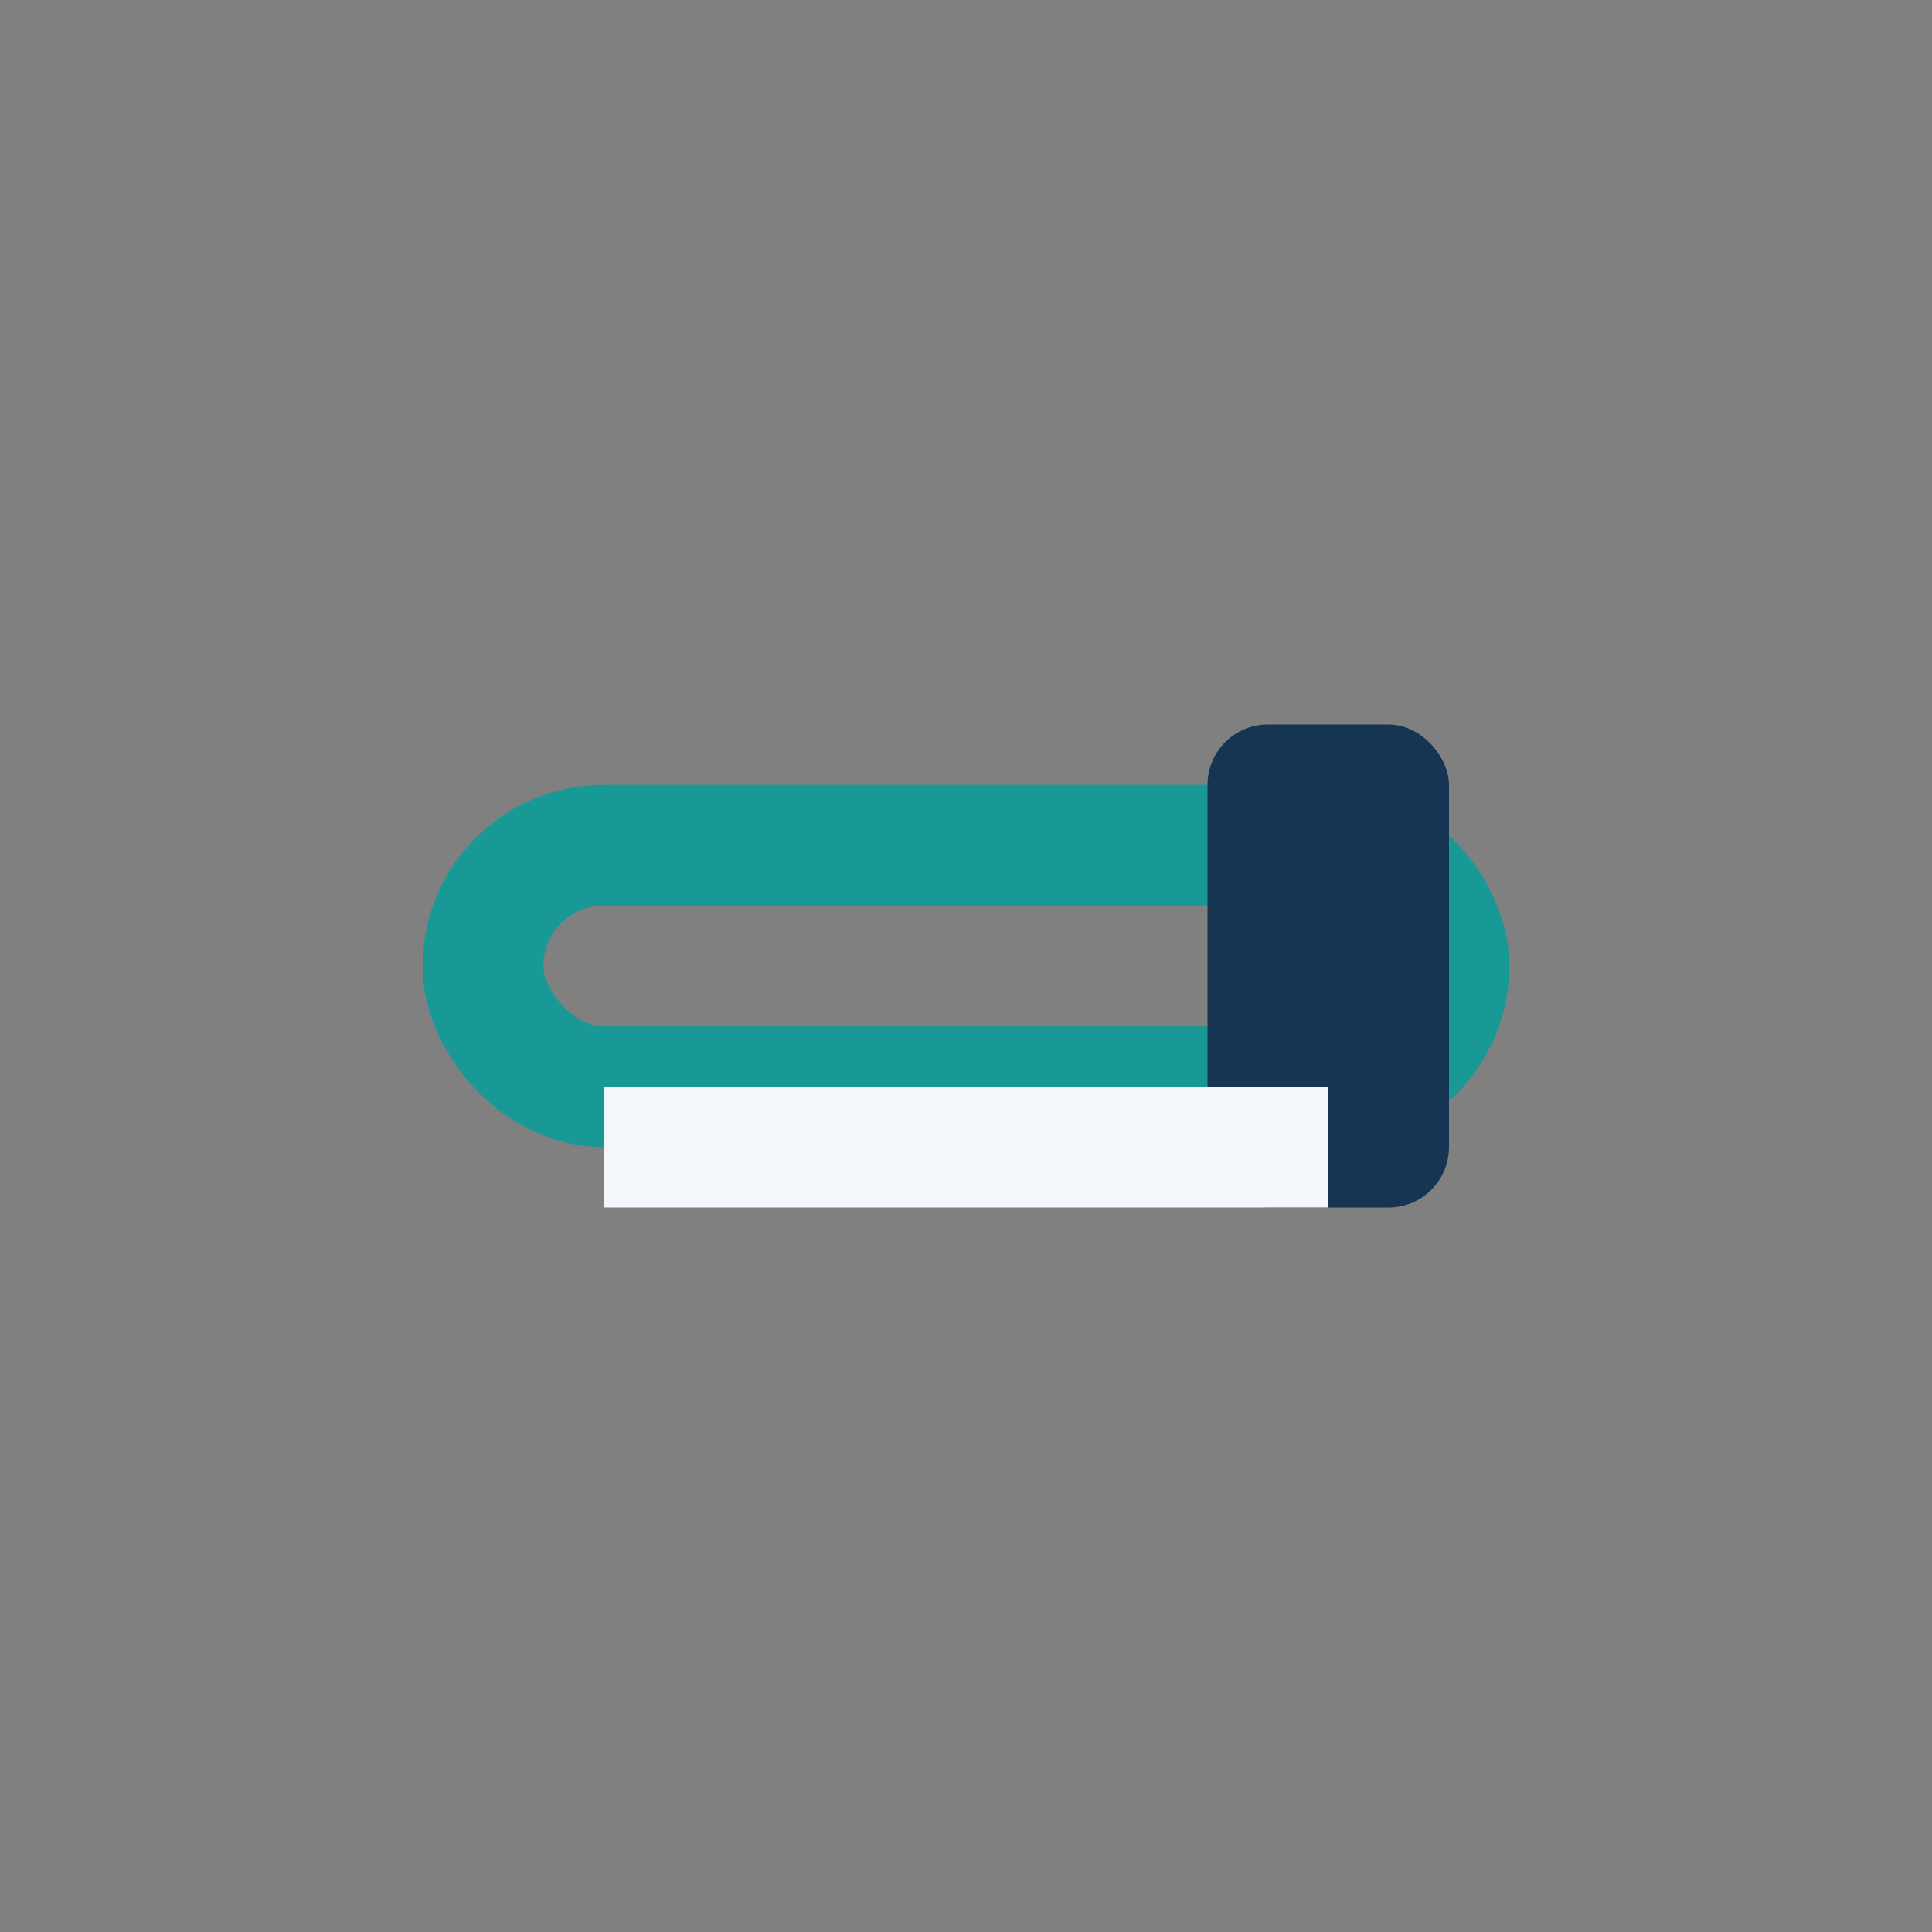
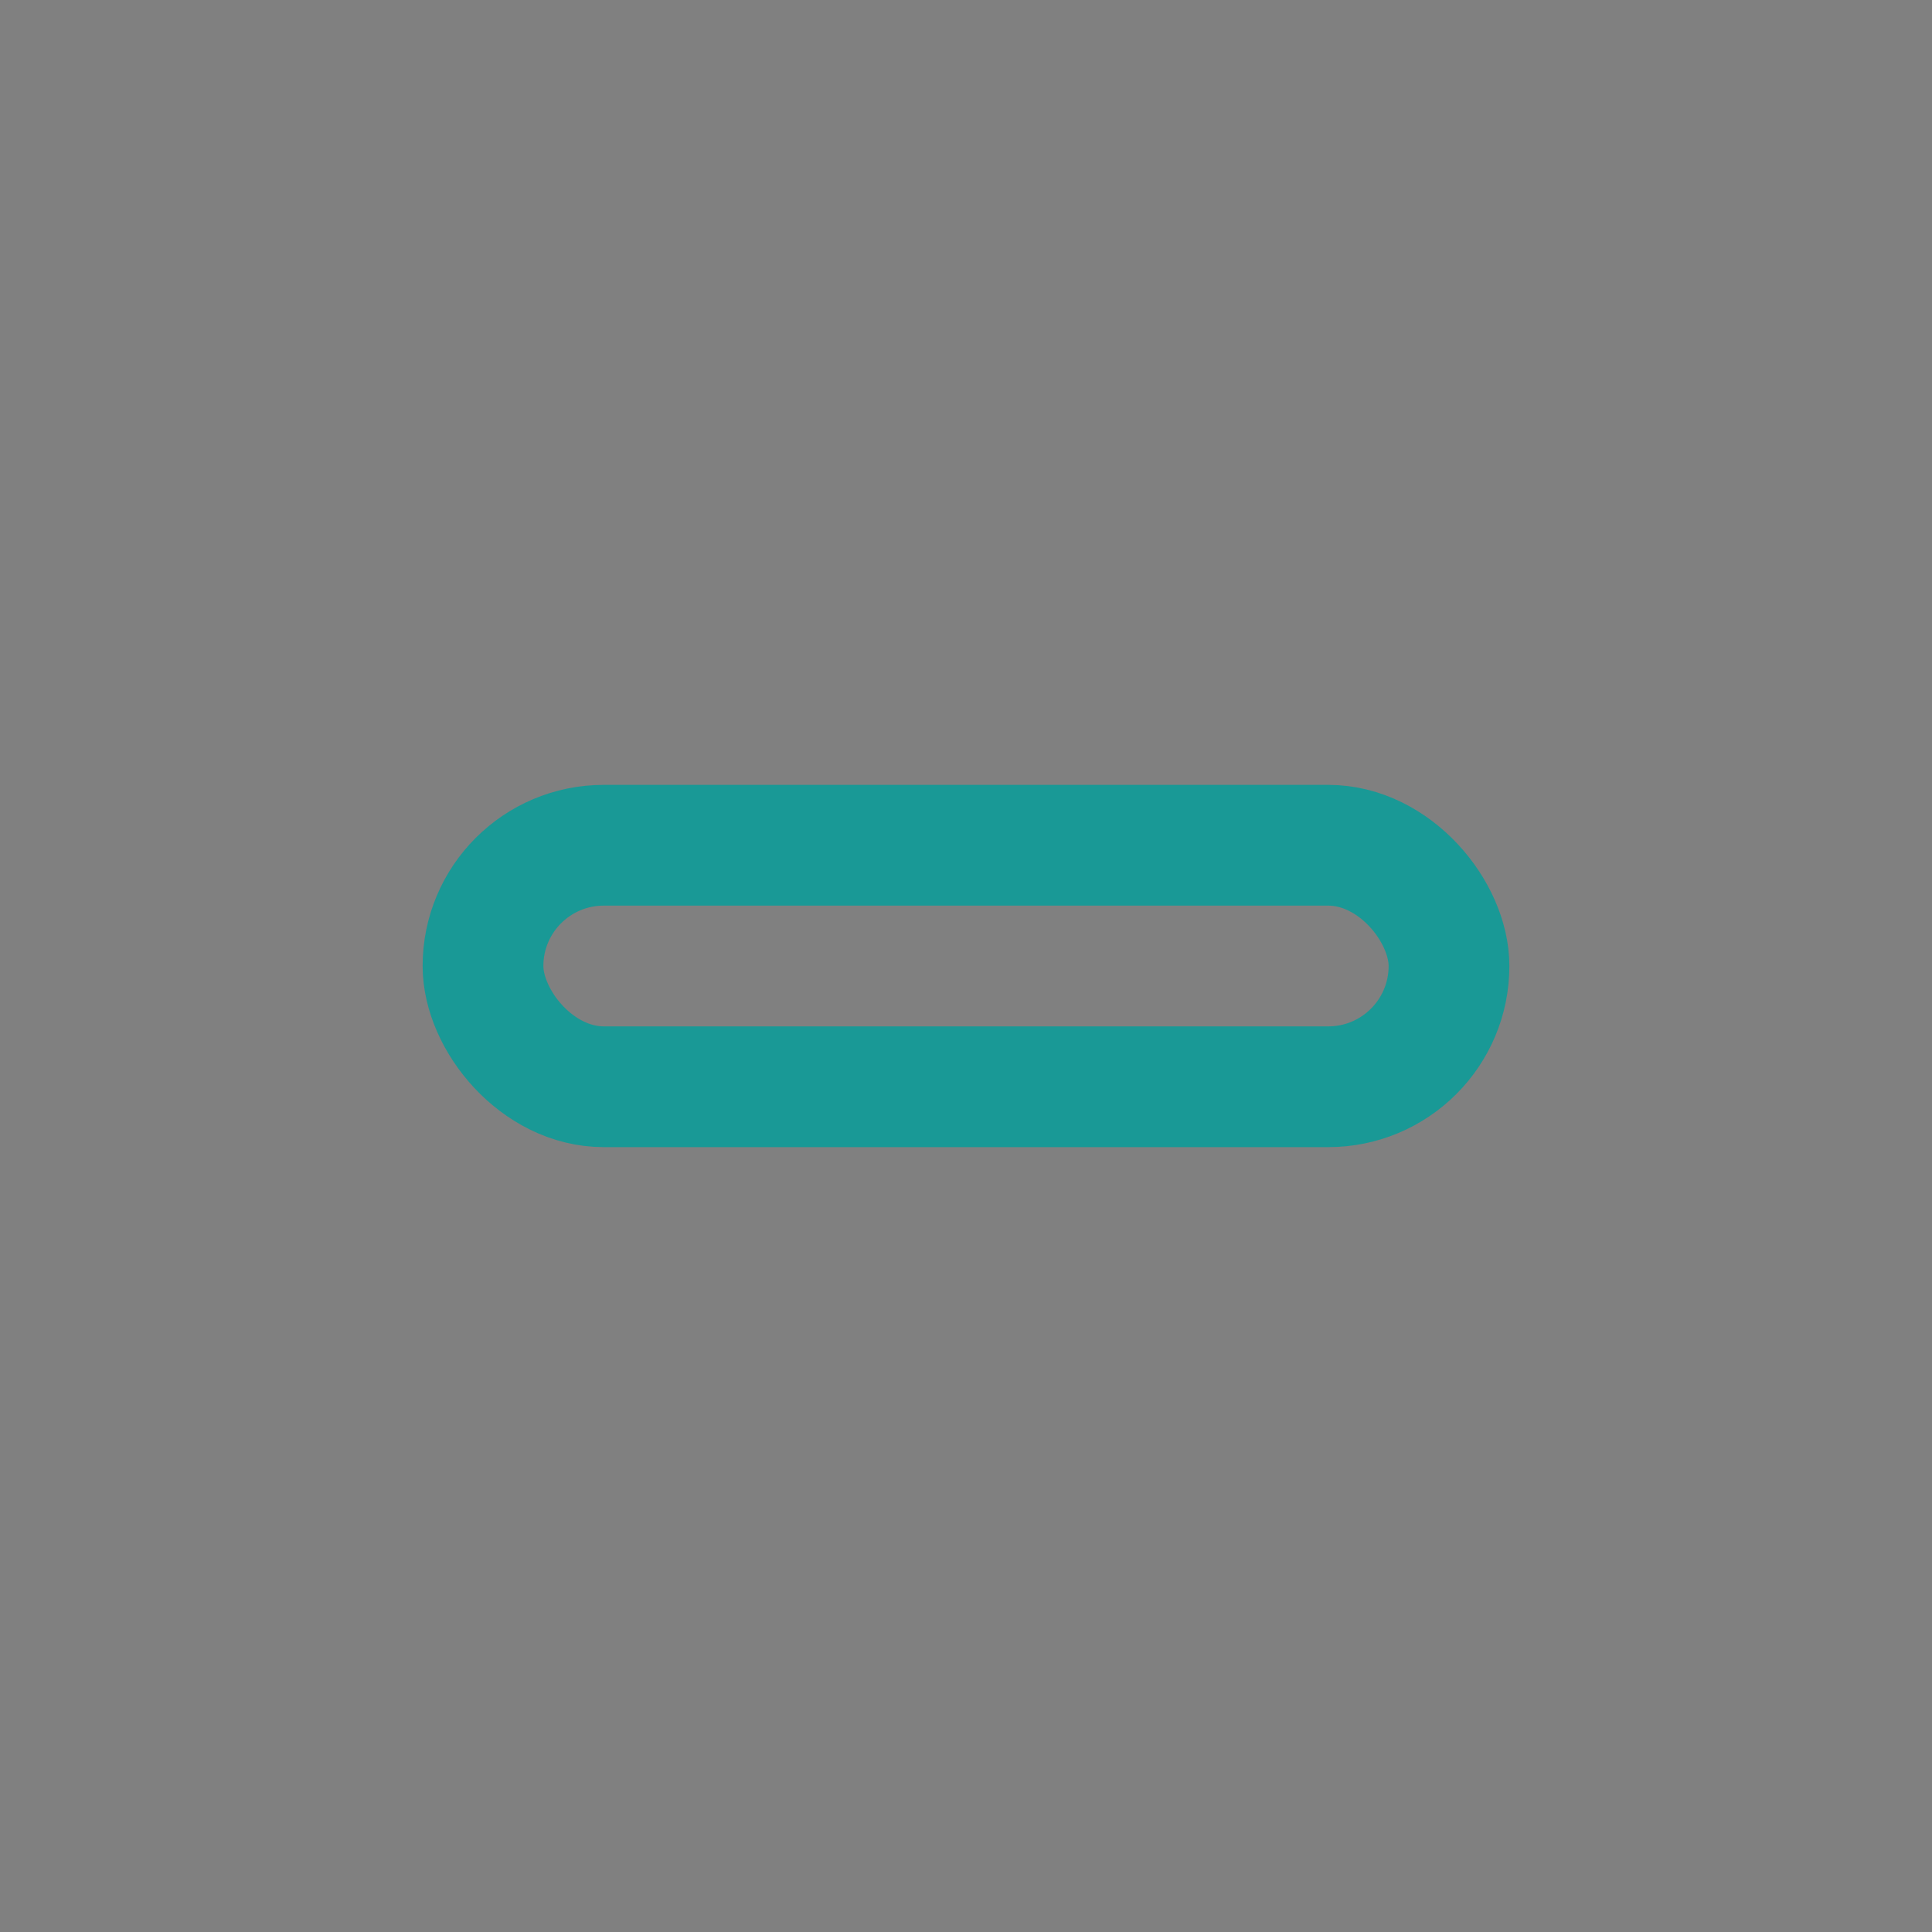
<svg xmlns="http://www.w3.org/2000/svg" width="32" height="32" viewBox="0 0 32 32">
  <rect x="0" y="0" width="32" height="32" fill="#808080" stroke="none" />
  <rect x="8" y="14" width="16" height="4" rx="2" fill="none" stroke="#199996" stroke-width="2" />
-   <rect x="20" y="12" width="4" height="8" rx="1" fill="#163553" />
-   <rect x="10" y="18" width="12" height="2" fill="#F3F6FB" />
</svg>